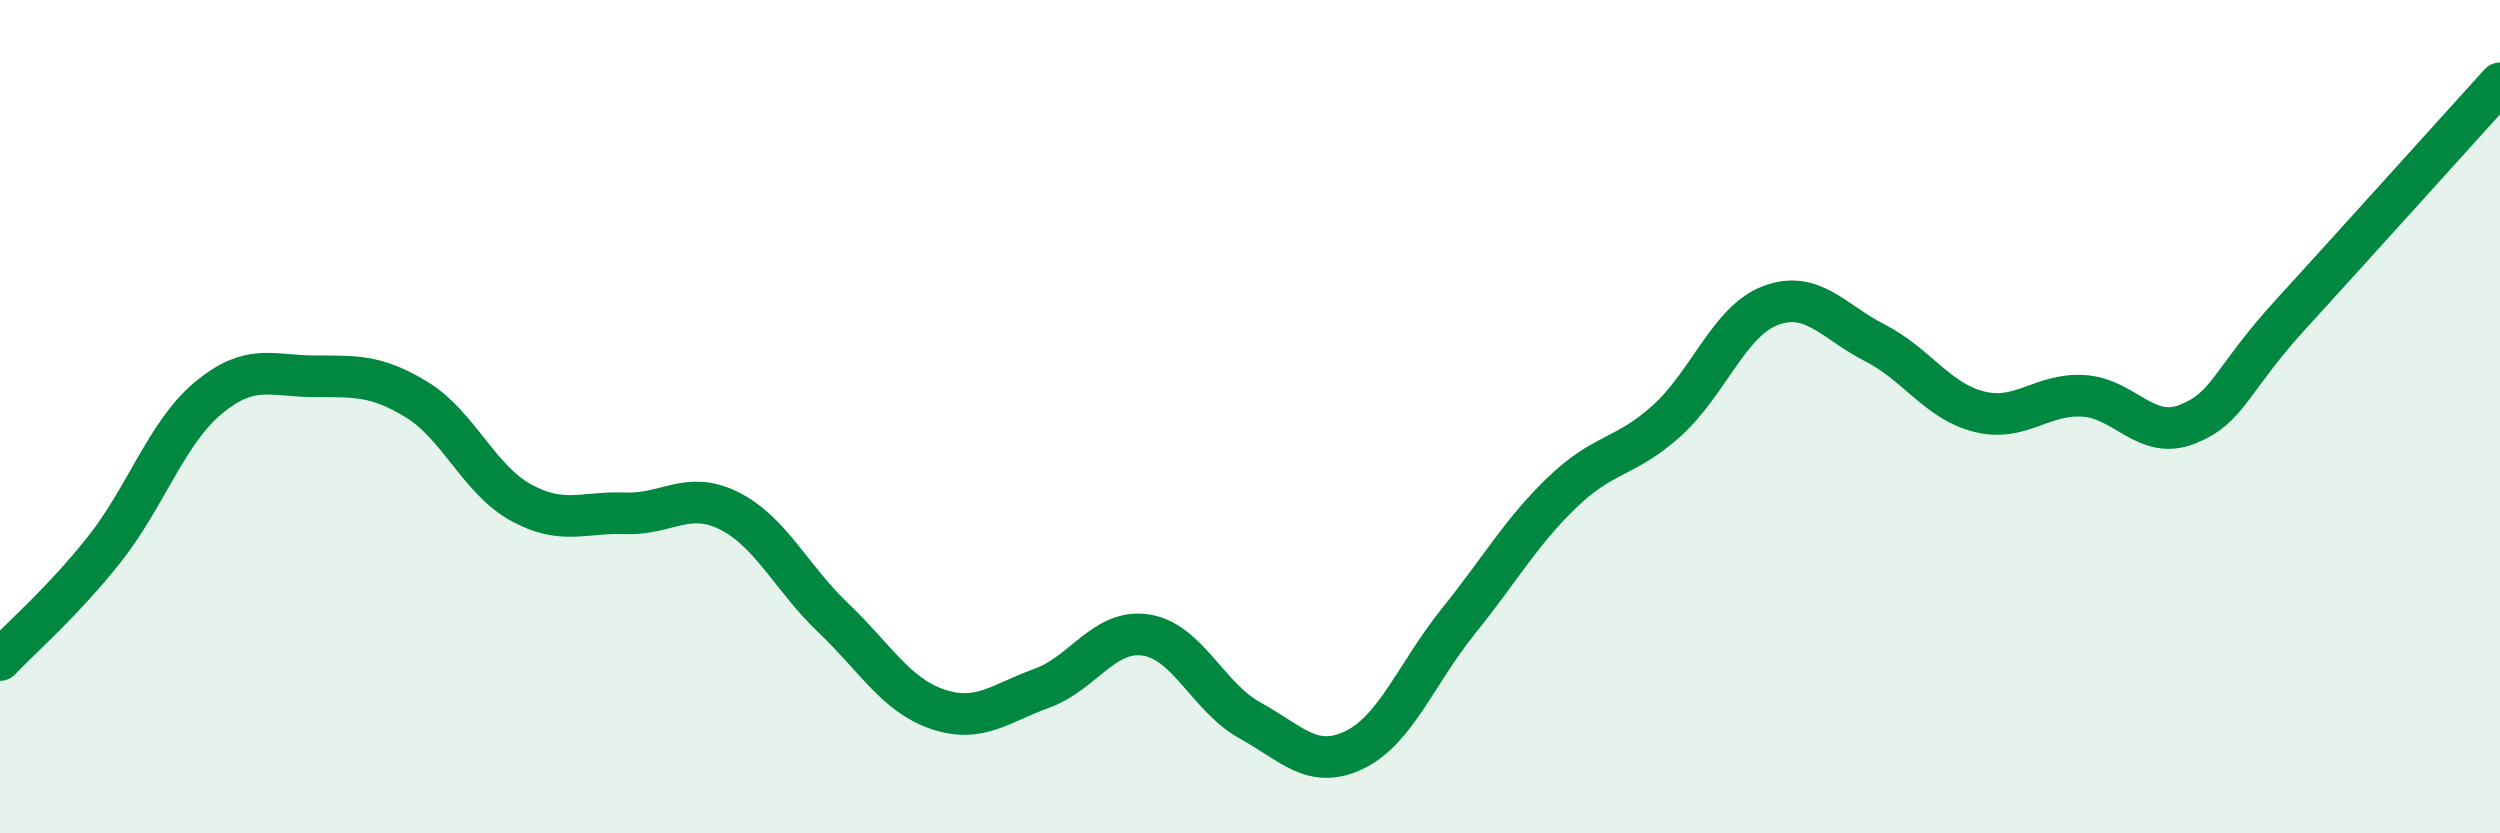
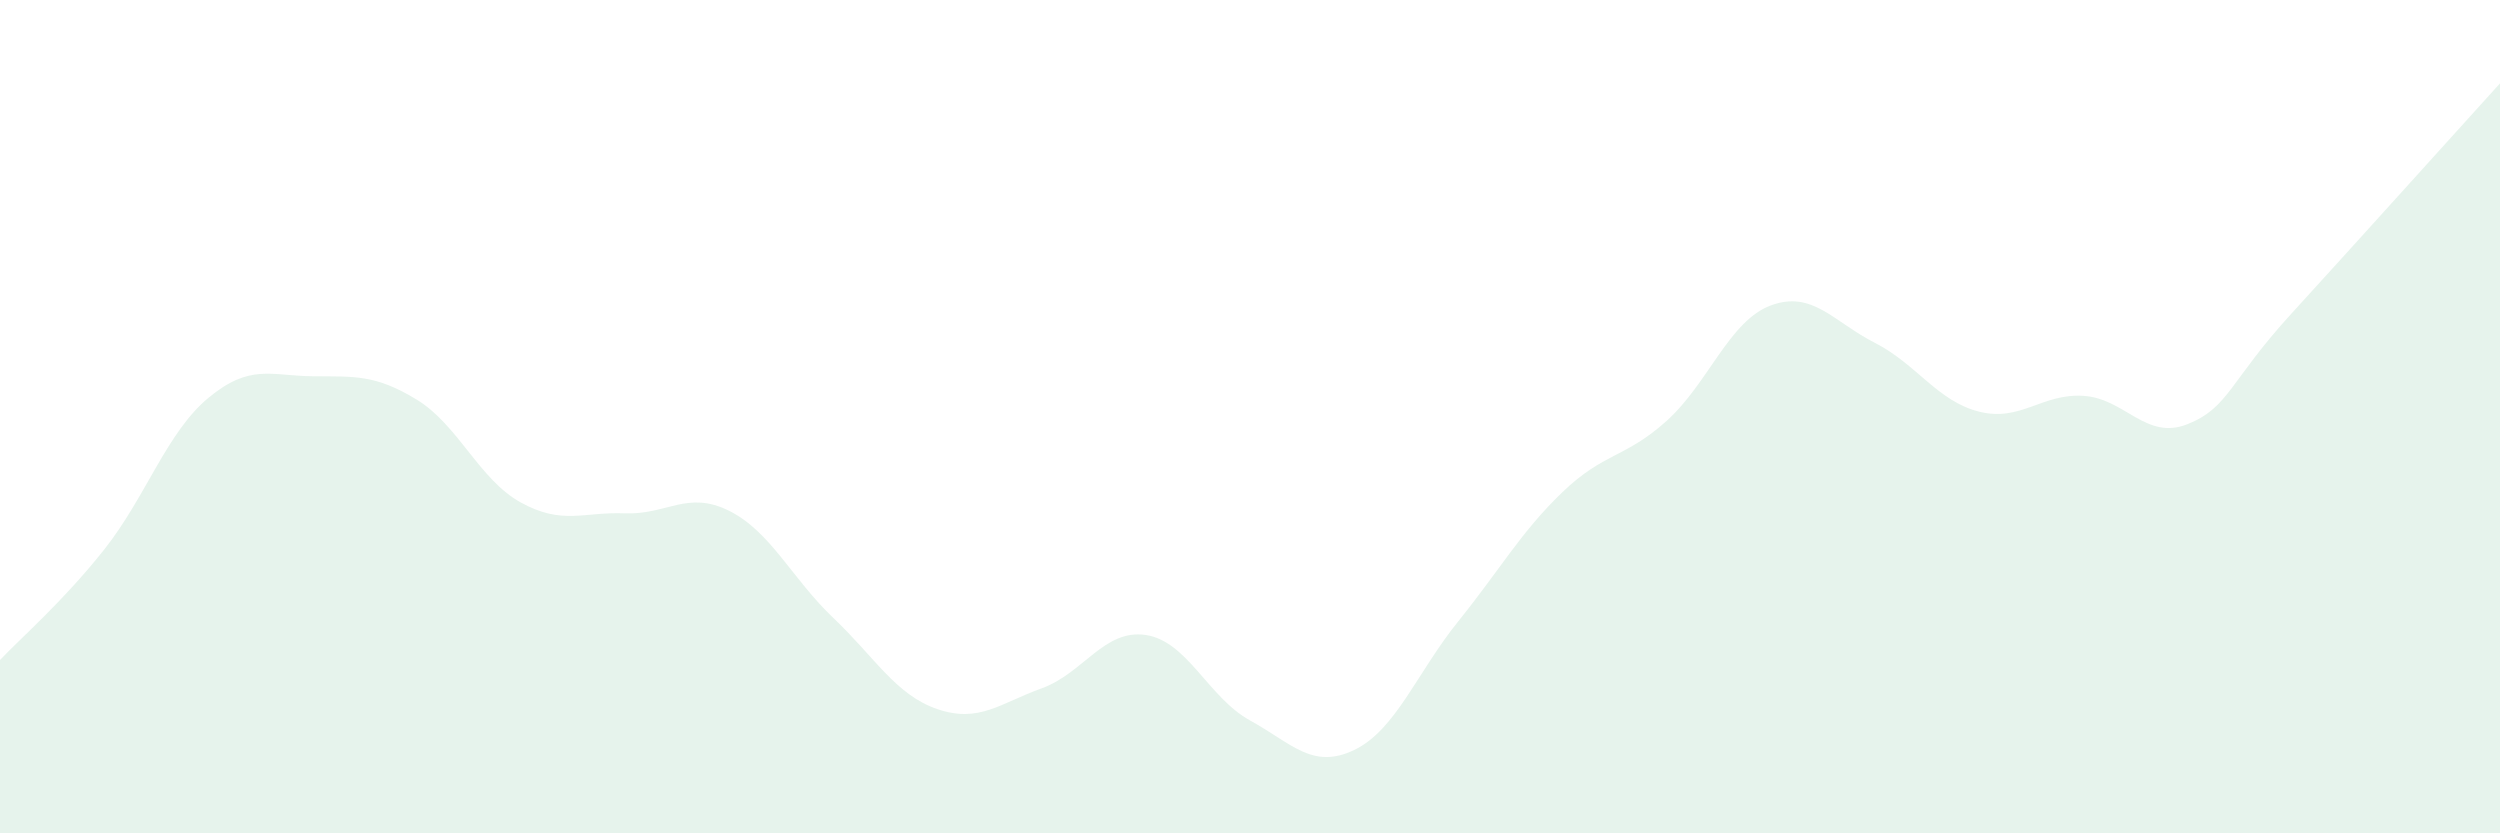
<svg xmlns="http://www.w3.org/2000/svg" width="60" height="20" viewBox="0 0 60 20">
  <path d="M 0,15.84 C 0.5,15.31 1.5,14.45 2.5,13.19 C 3.5,11.93 4,10.38 5,9.55 C 6,8.72 6.5,9.02 7.5,9.03 C 8.5,9.04 9,8.98 10,9.59 C 11,10.2 11.5,11.51 12.5,12.06 C 13.5,12.61 14,12.28 15,12.32 C 16,12.36 16.5,11.76 17.5,12.26 C 18.5,12.76 19,13.88 20,14.83 C 21,15.78 21.5,16.68 22.5,17.02 C 23.5,17.36 24,16.88 25,16.52 C 26,16.16 26.5,15.09 27.5,15.24 C 28.5,15.39 29,16.74 30,17.29 C 31,17.84 31.5,18.48 32.5,18 C 33.5,17.52 34,16.15 35,14.91 C 36,13.67 36.5,12.77 37.5,11.81 C 38.5,10.85 39,11 40,10.1 C 41,9.2 41.5,7.7 42.5,7.33 C 43.5,6.96 44,7.72 45,8.23 C 46,8.74 46.5,9.63 47.5,9.88 C 48.5,10.13 49,9.44 50,9.5 C 51,9.56 51.5,10.58 52.5,10.18 C 53.5,9.78 53.5,9.16 55,7.52 C 56.5,5.88 59,3.1 60,2L60 20L0 20Z" fill="#008740" opacity="0.1" stroke-linecap="round" stroke-linejoin="round" />
-   <path d="M 0,15.84 C 0.5,15.31 1.5,14.45 2.5,13.19 C 3.5,11.93 4,10.38 5,9.55 C 6,8.72 6.5,9.02 7.5,9.03 C 8.5,9.04 9,8.98 10,9.59 C 11,10.2 11.5,11.51 12.5,12.06 C 13.5,12.61 14,12.28 15,12.32 C 16,12.36 16.5,11.76 17.5,12.26 C 18.5,12.76 19,13.88 20,14.83 C 21,15.78 21.5,16.68 22.5,17.02 C 23.5,17.36 24,16.88 25,16.52 C 26,16.16 26.5,15.09 27.5,15.24 C 28.5,15.39 29,16.74 30,17.29 C 31,17.84 31.5,18.48 32.5,18 C 33.5,17.52 34,16.15 35,14.91 C 36,13.67 36.5,12.77 37.5,11.81 C 38.5,10.85 39,11 40,10.1 C 41,9.2 41.5,7.7 42.5,7.33 C 43.5,6.96 44,7.72 45,8.23 C 46,8.74 46.5,9.63 47.5,9.88 C 48.5,10.13 49,9.44 50,9.5 C 51,9.56 51.5,10.58 52.5,10.18 C 53.5,9.78 53.5,9.16 55,7.52 C 56.5,5.88 59,3.1 60,2" stroke="#008740" stroke-width="1" fill="none" stroke-linecap="round" stroke-linejoin="round" />
</svg>